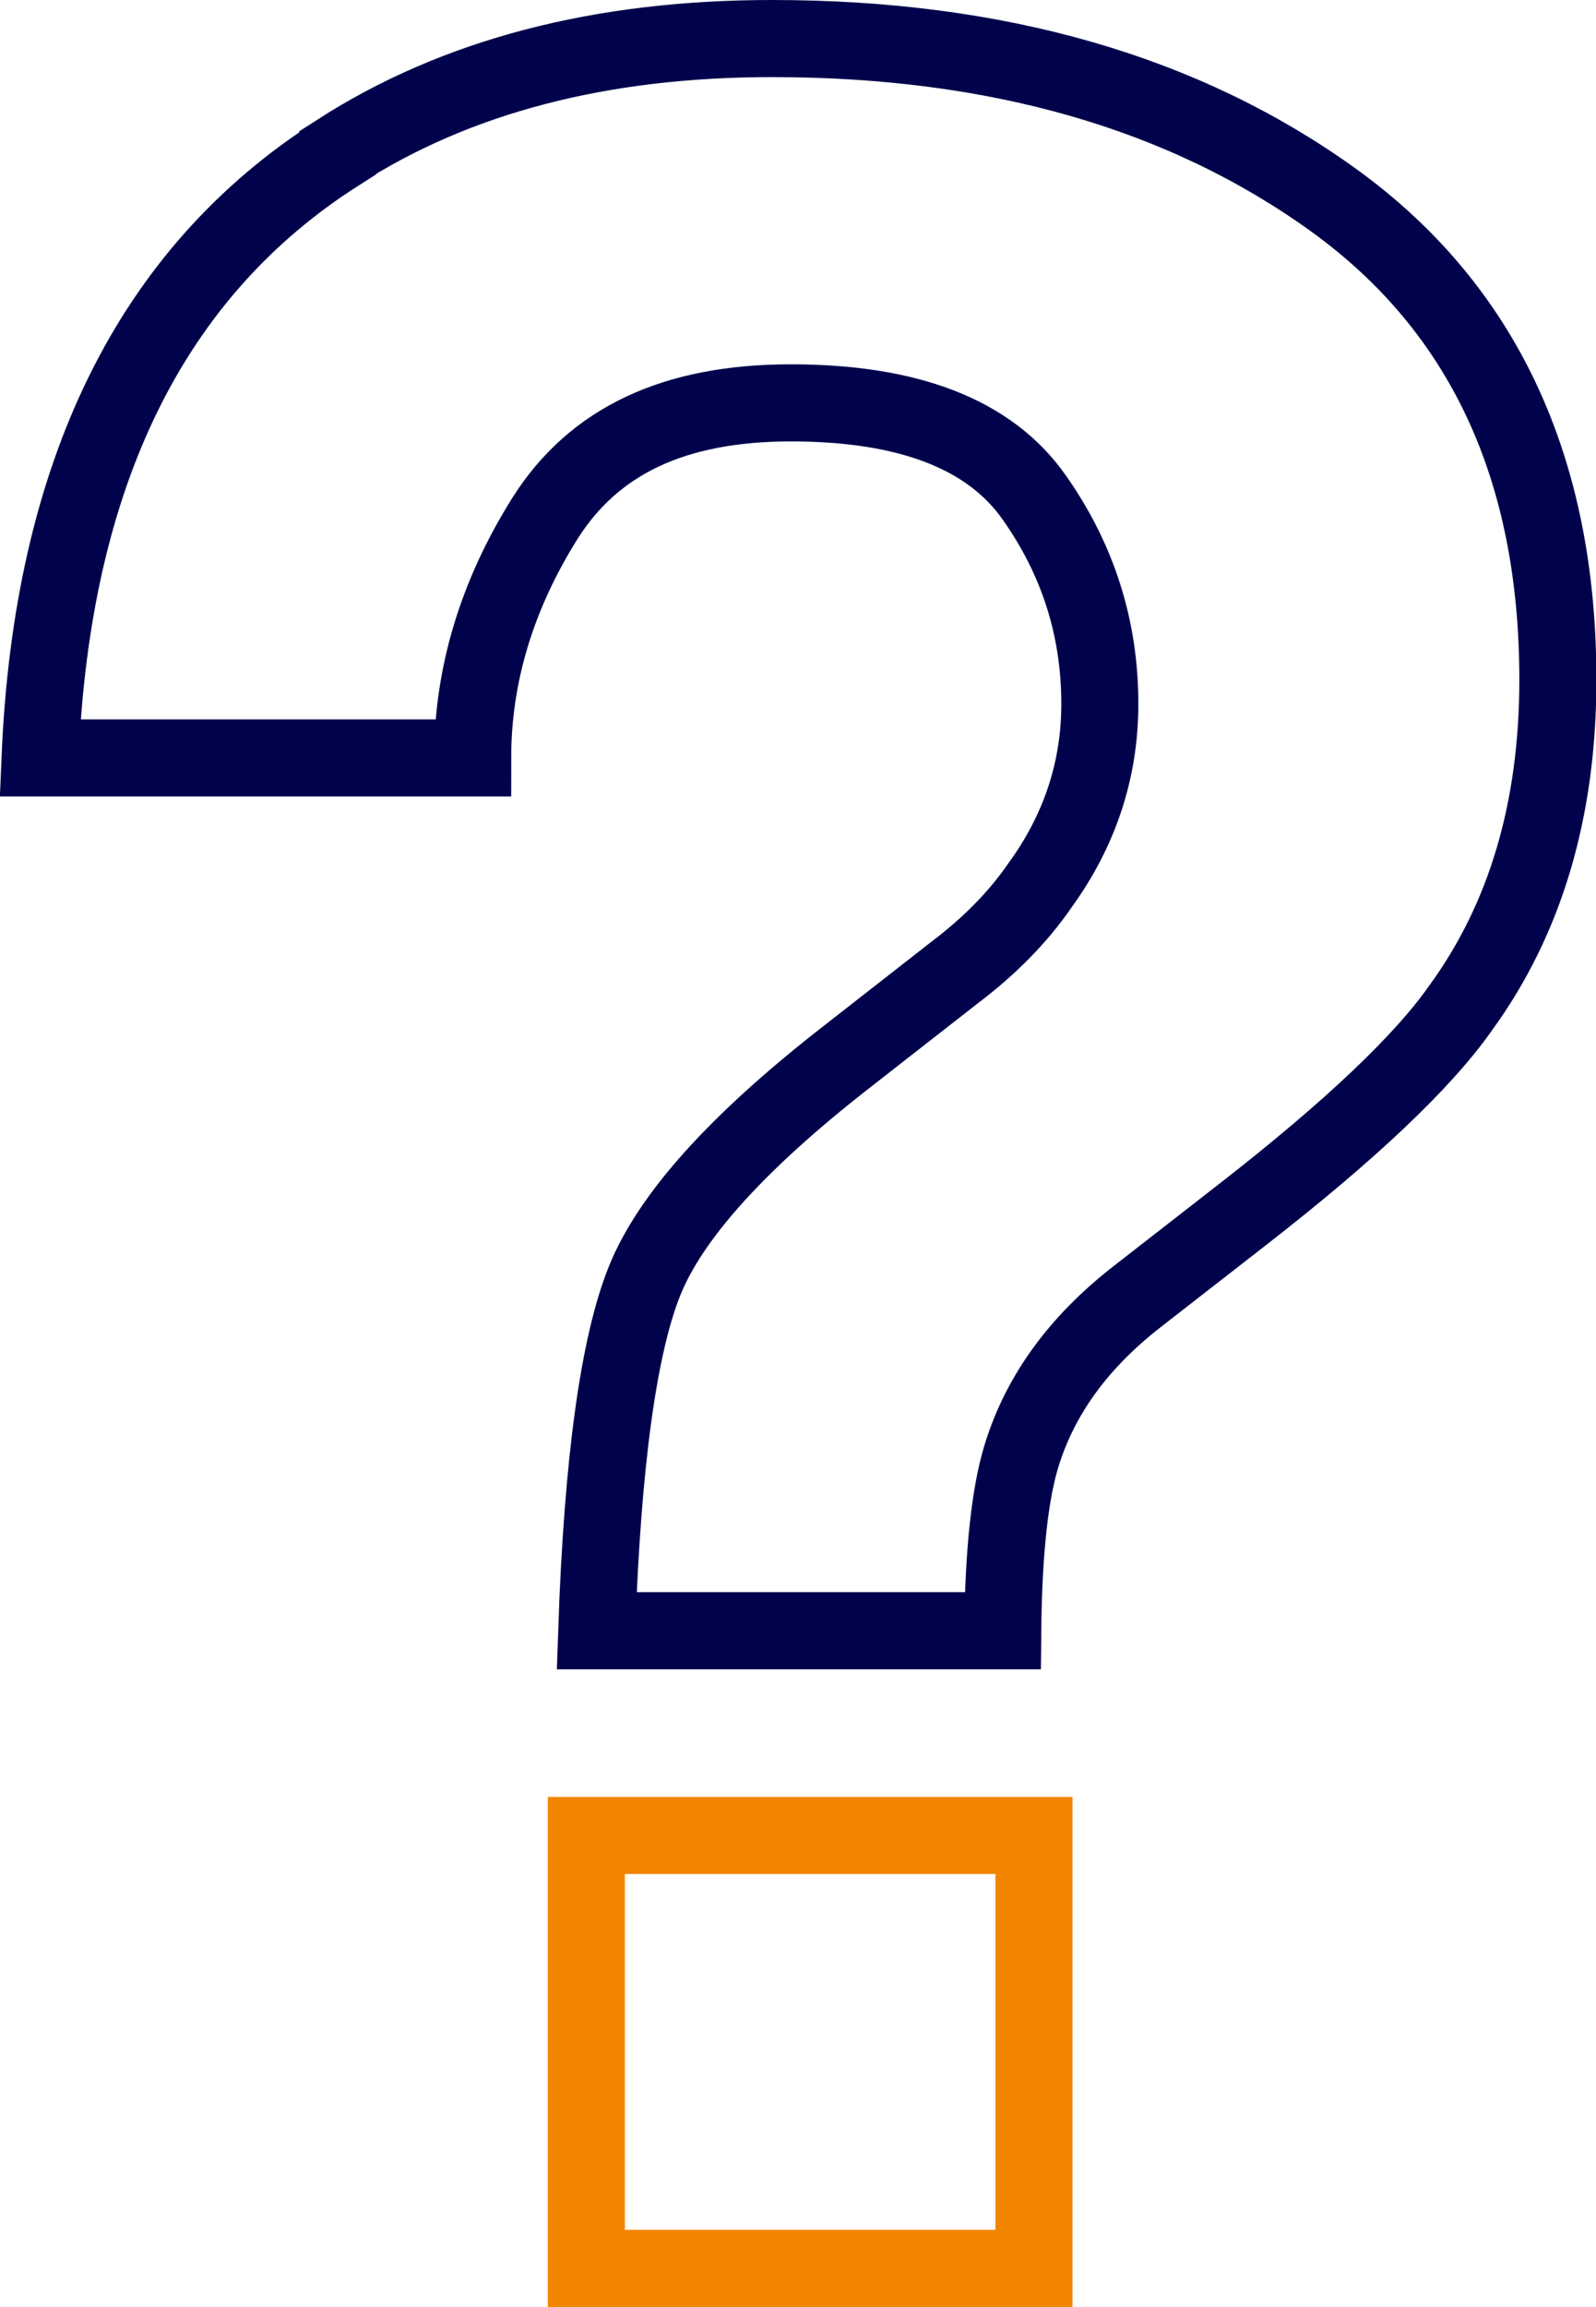
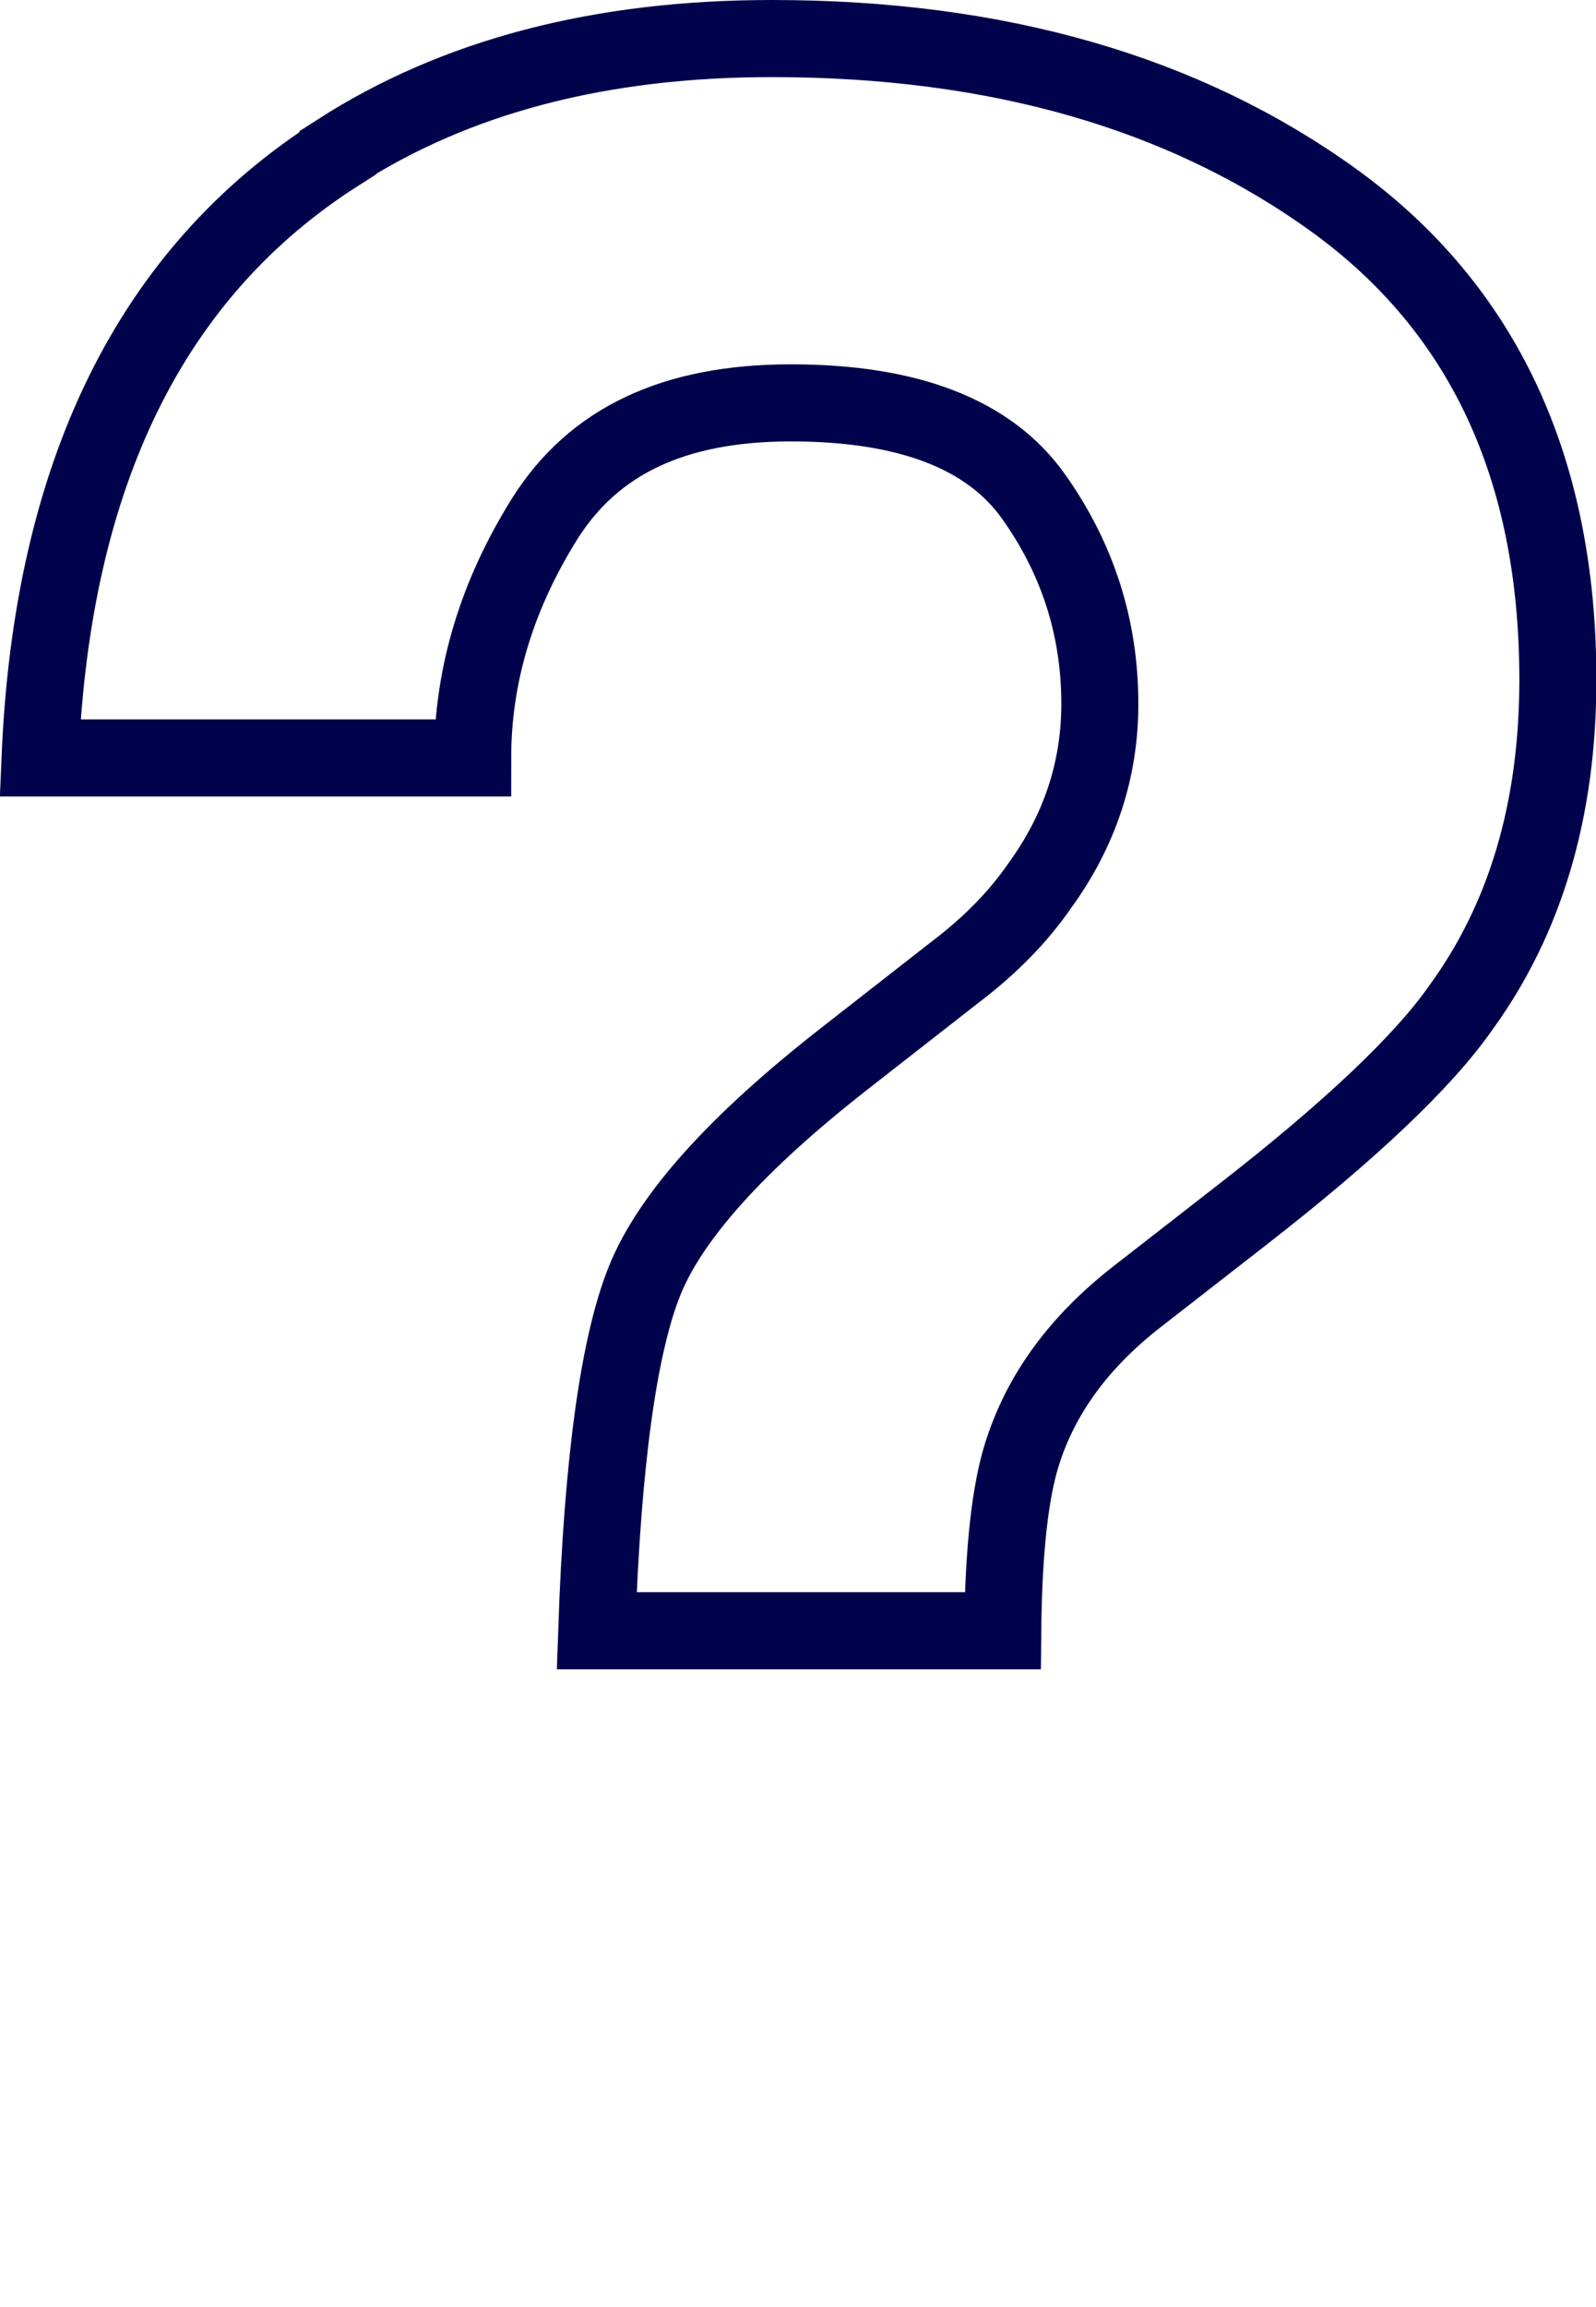
<svg xmlns="http://www.w3.org/2000/svg" id="Layer_2" viewBox="0 0 41.43 59.84">
  <g id="Layer_1-2">
    <g>
      <path d="M8.77,3.95c3.06-1.97,6.81-2.95,11.27-2.95,5.85,0,10.71,1.4,14.59,4.2,3.87,2.8,5.81,6.94,5.81,12.43,0,3.37-.84,6.2-2.52,8.51-.98,1.4-2.87,3.19-5.66,5.36l-2.75,2.14c-1.5,1.17-2.49,2.52-2.98,4.08-.31,.98-.48,2.51-.5,4.58H15.49c.15-4.38,.57-7.4,1.24-9.07,.67-1.67,2.4-3.59,5.19-5.77l2.83-2.21c.93-.7,1.68-1.46,2.25-2.29,1.03-1.42,1.55-2.99,1.55-4.7,0-1.97-.57-3.76-1.72-5.38-1.15-1.62-3.25-2.43-6.3-2.43s-5.12,1-6.38,2.99c-1.25,1.99-1.88,4.07-1.88,6.22H1.04c.31-7.38,2.89-12.61,7.73-15.69Z" style="fill:none; stroke:#00034b; stroke-miterlimit:10; stroke-width:2px;" />
-       <rect x="15.22" y="47.61" width="11.62" height="11.23" style="fill:none; stroke:#f18500; stroke-miterlimit:10; stroke-width:2px;" />
    </g>
  </g>
</svg>